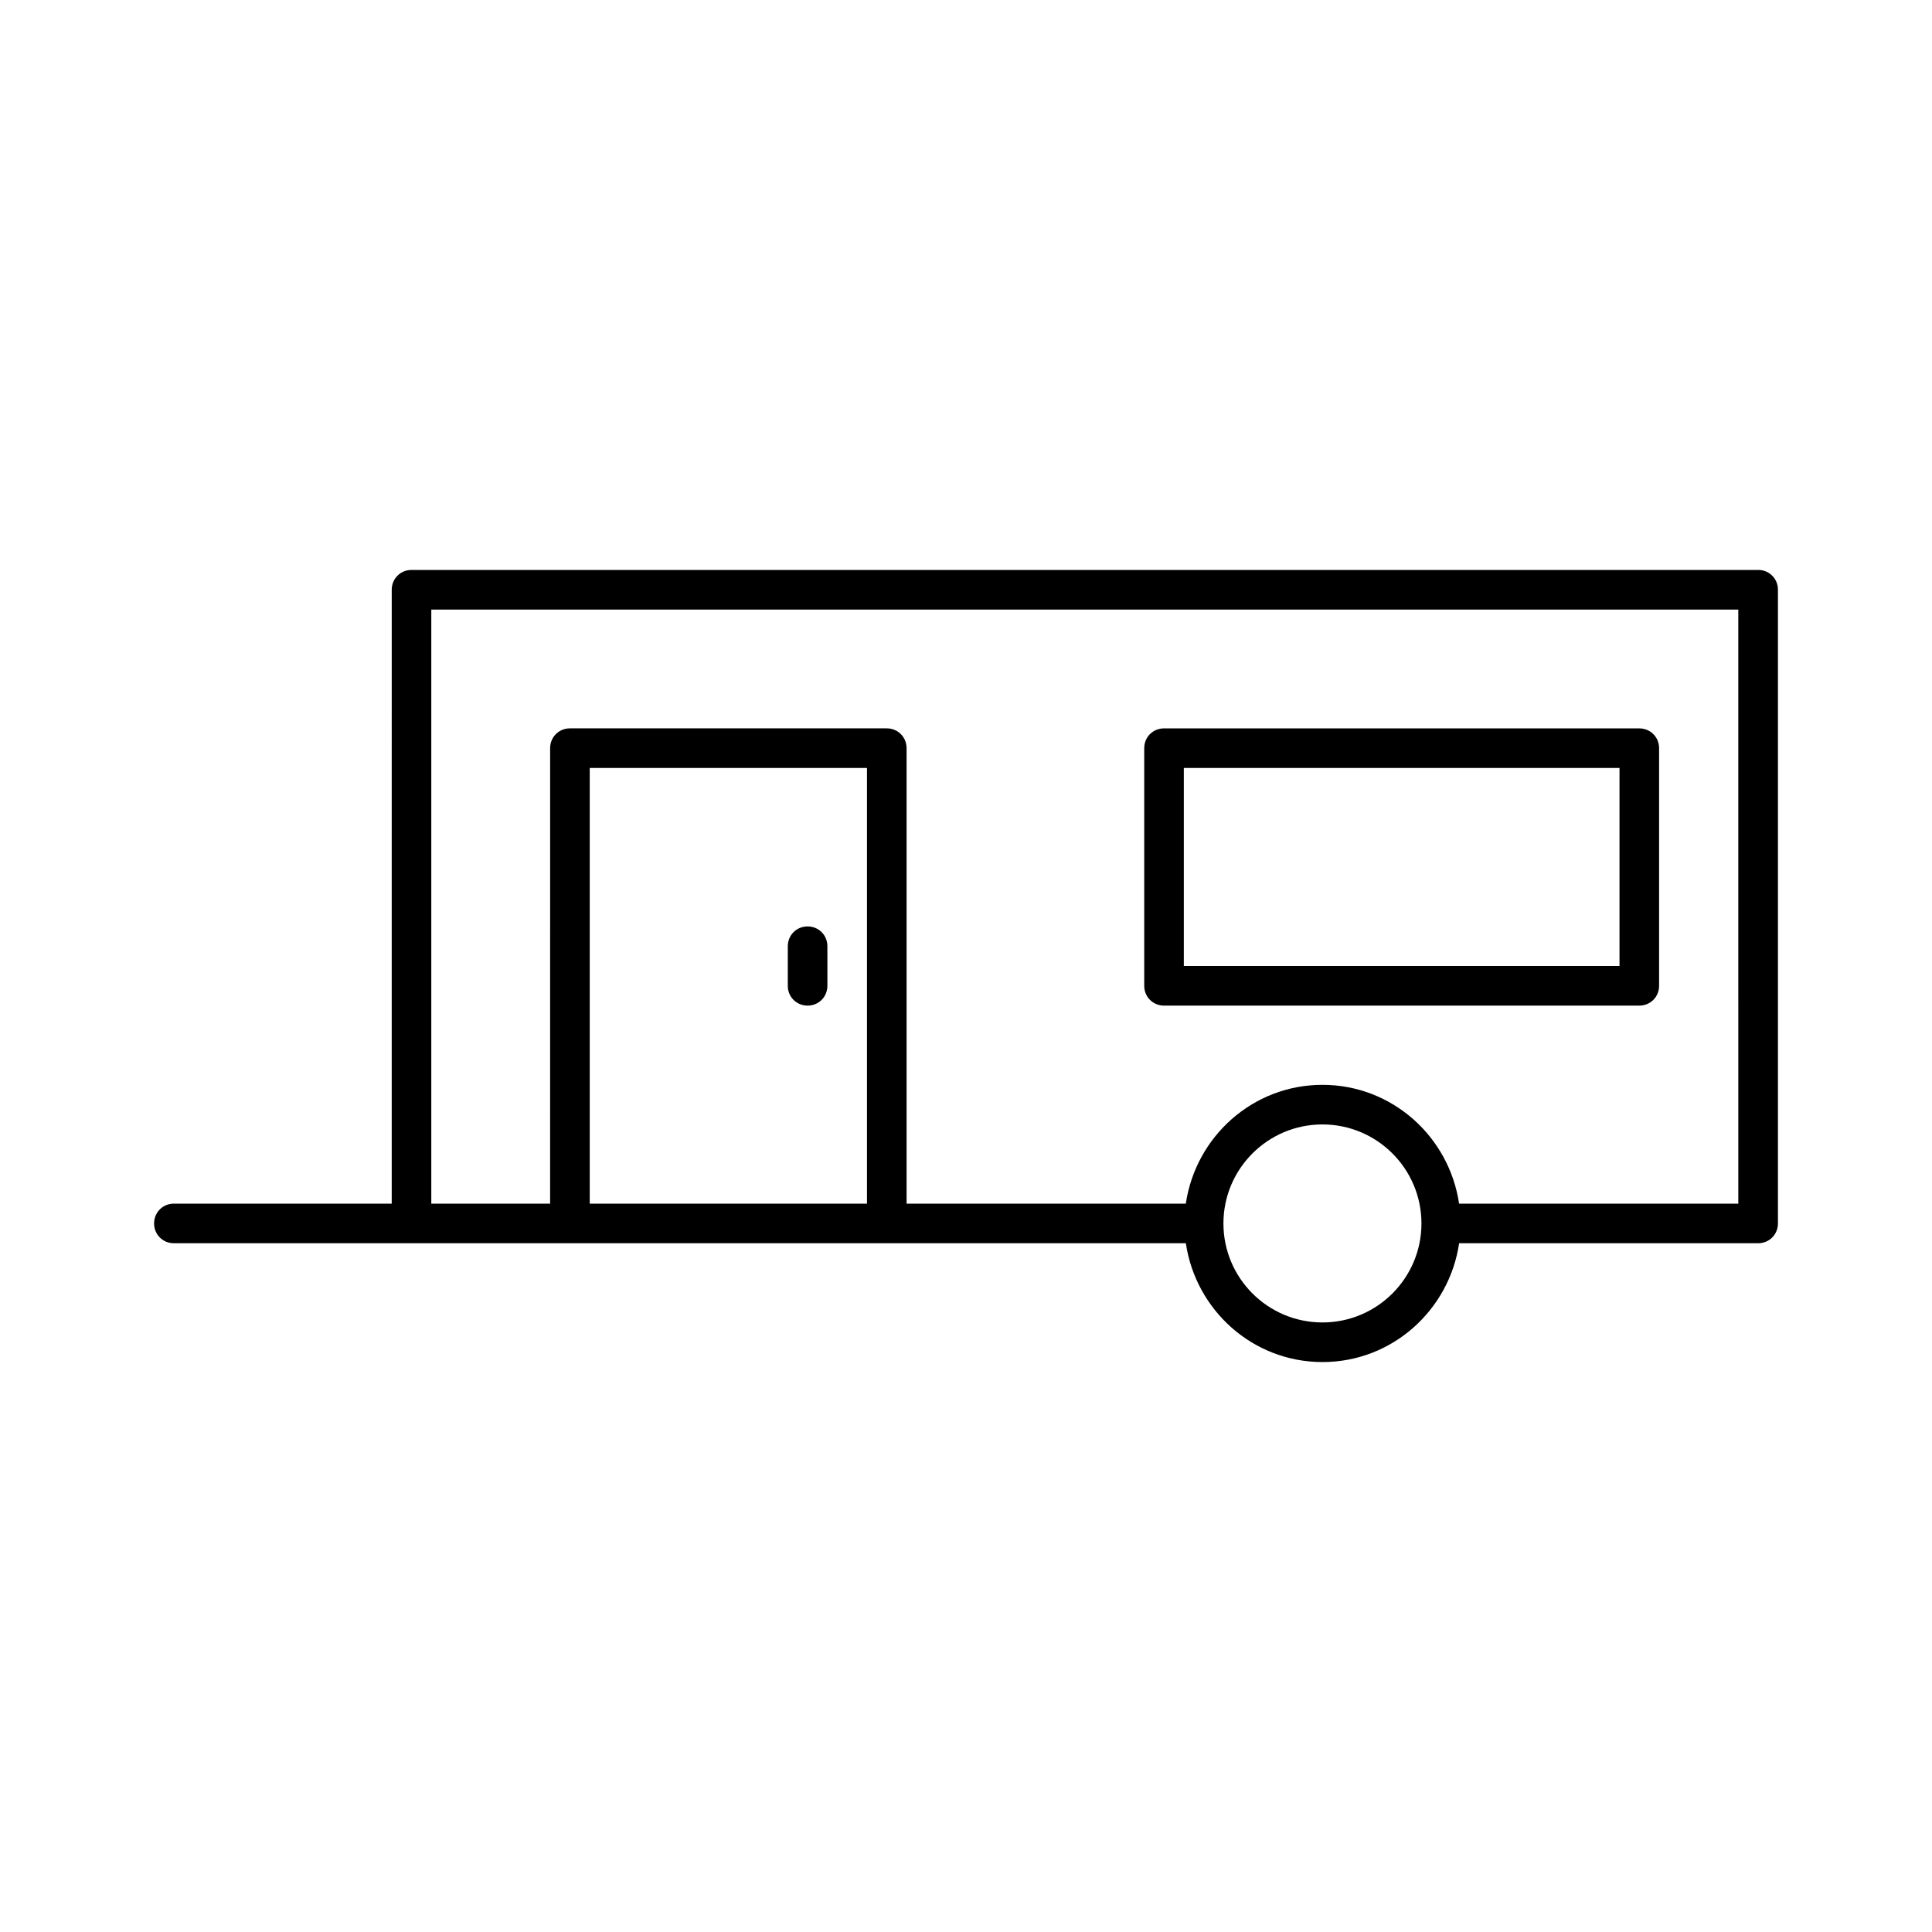
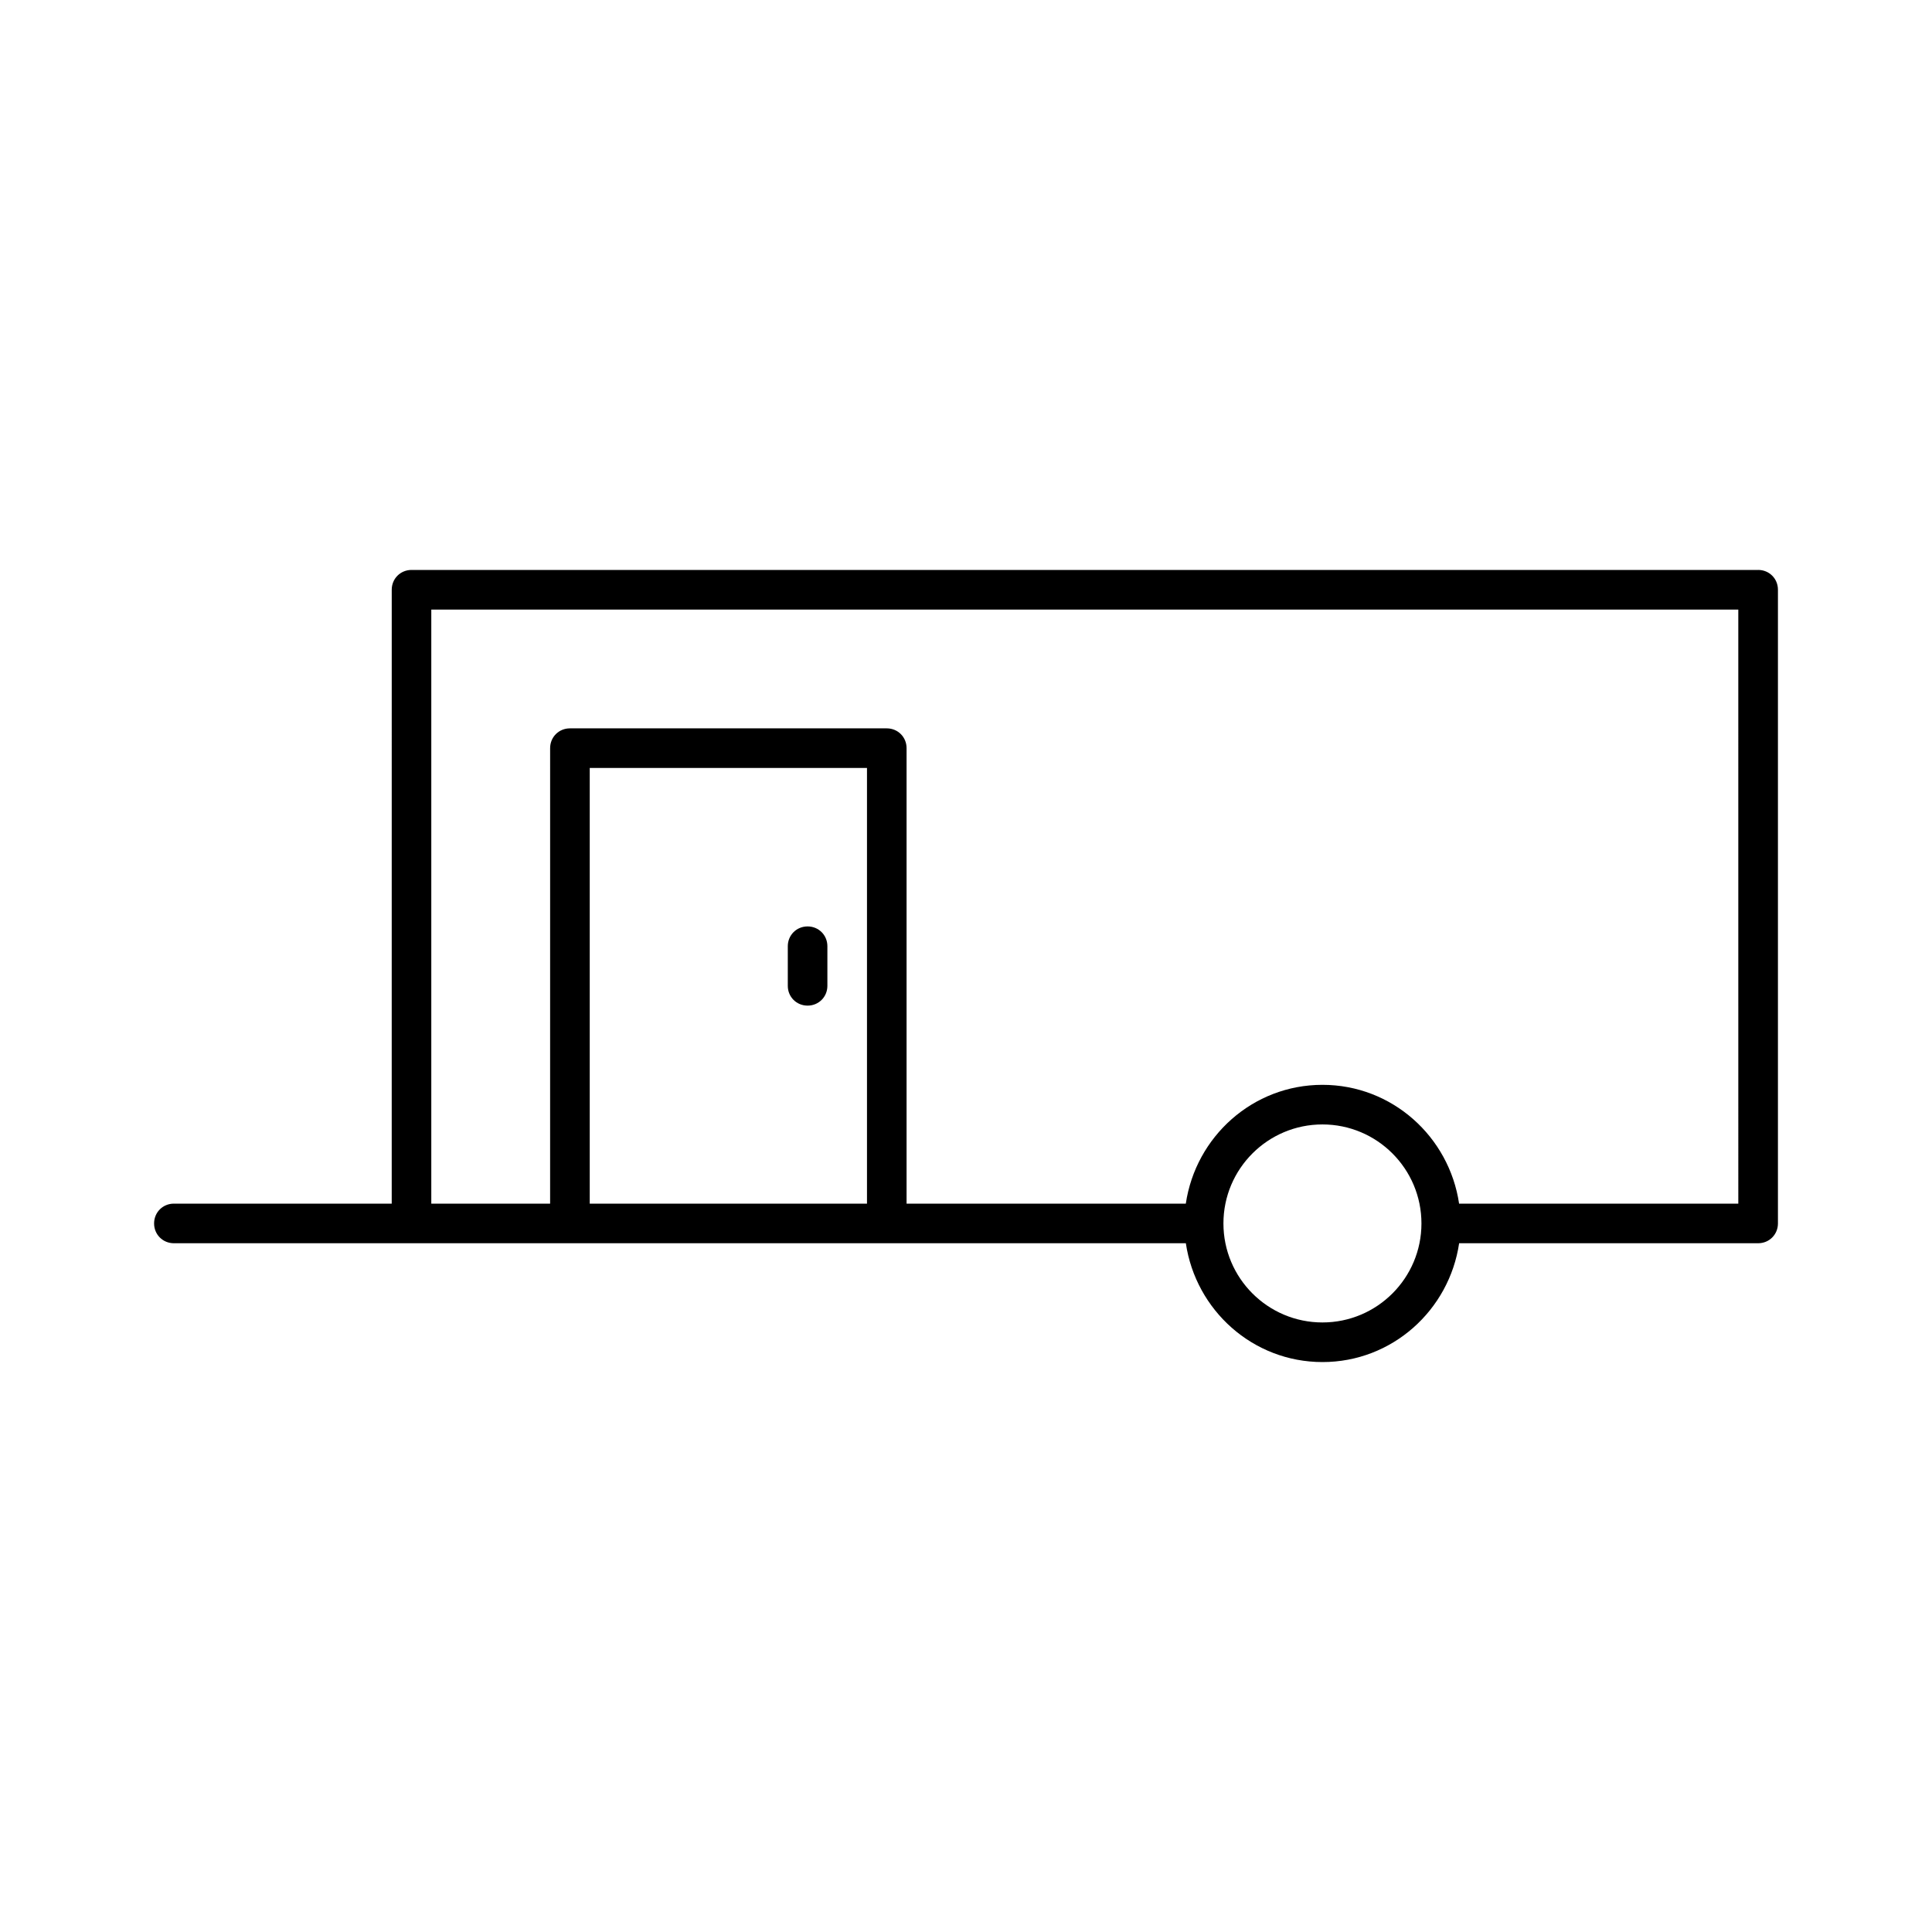
<svg xmlns="http://www.w3.org/2000/svg" fill="#000000" width="800px" height="800px" version="1.1" viewBox="144 144 512 512">
  <g>
    <path d="m609.92 295.04h-356.86c-2.938 0-5.246 2.309-5.246 5.246l-0.004 162.69h-57.727c-2.938 0-5.246 2.309-5.246 5.246-0.004 2.938 2.309 5.25 5.246 5.25h268.18c2.625 17.738 17.738 31.488 36.211 31.488s33.586-13.75 36.211-31.488h79.242c2.938 0 5.246-2.309 5.246-5.246v-167.94c0.004-2.941-2.305-5.25-5.246-5.25zm-236.16 167.94h-73.473v-115.46h73.473zm120.7 31.484c-14.484 0-26.238-11.754-26.238-26.238s11.754-26.238 26.238-26.238c14.484 0 26.238 11.754 26.238 26.238 0.004 14.484-11.75 26.238-26.238 26.238zm110.21-31.484h-73.996c-2.625-17.738-17.738-31.488-36.211-31.488s-33.586 13.75-36.211 31.488h-74v-120.71c0-2.938-2.309-5.246-5.246-5.246h-83.969c-2.938 0-5.246 2.309-5.246 5.246l-0.004 120.71h-31.488v-157.44h346.37z" />
    <path d="m358.02 410.5c2.938 0 5.246-2.309 5.246-5.246v-10.496c0-2.938-2.309-5.246-5.246-5.246s-5.246 2.309-5.246 5.246v10.496c-0.004 2.934 2.305 5.246 5.246 5.246z" />
-     <path d="m452.48 410.5h125.95c2.938 0 5.246-2.309 5.246-5.246v-62.977c0-2.938-2.309-5.246-5.246-5.246l-125.95-0.004c-2.938 0-5.246 2.309-5.246 5.246v62.977c-0.004 2.938 2.305 5.25 5.246 5.25zm5.246-62.977h115.46v52.48h-115.46z" />
  </g>
</svg>